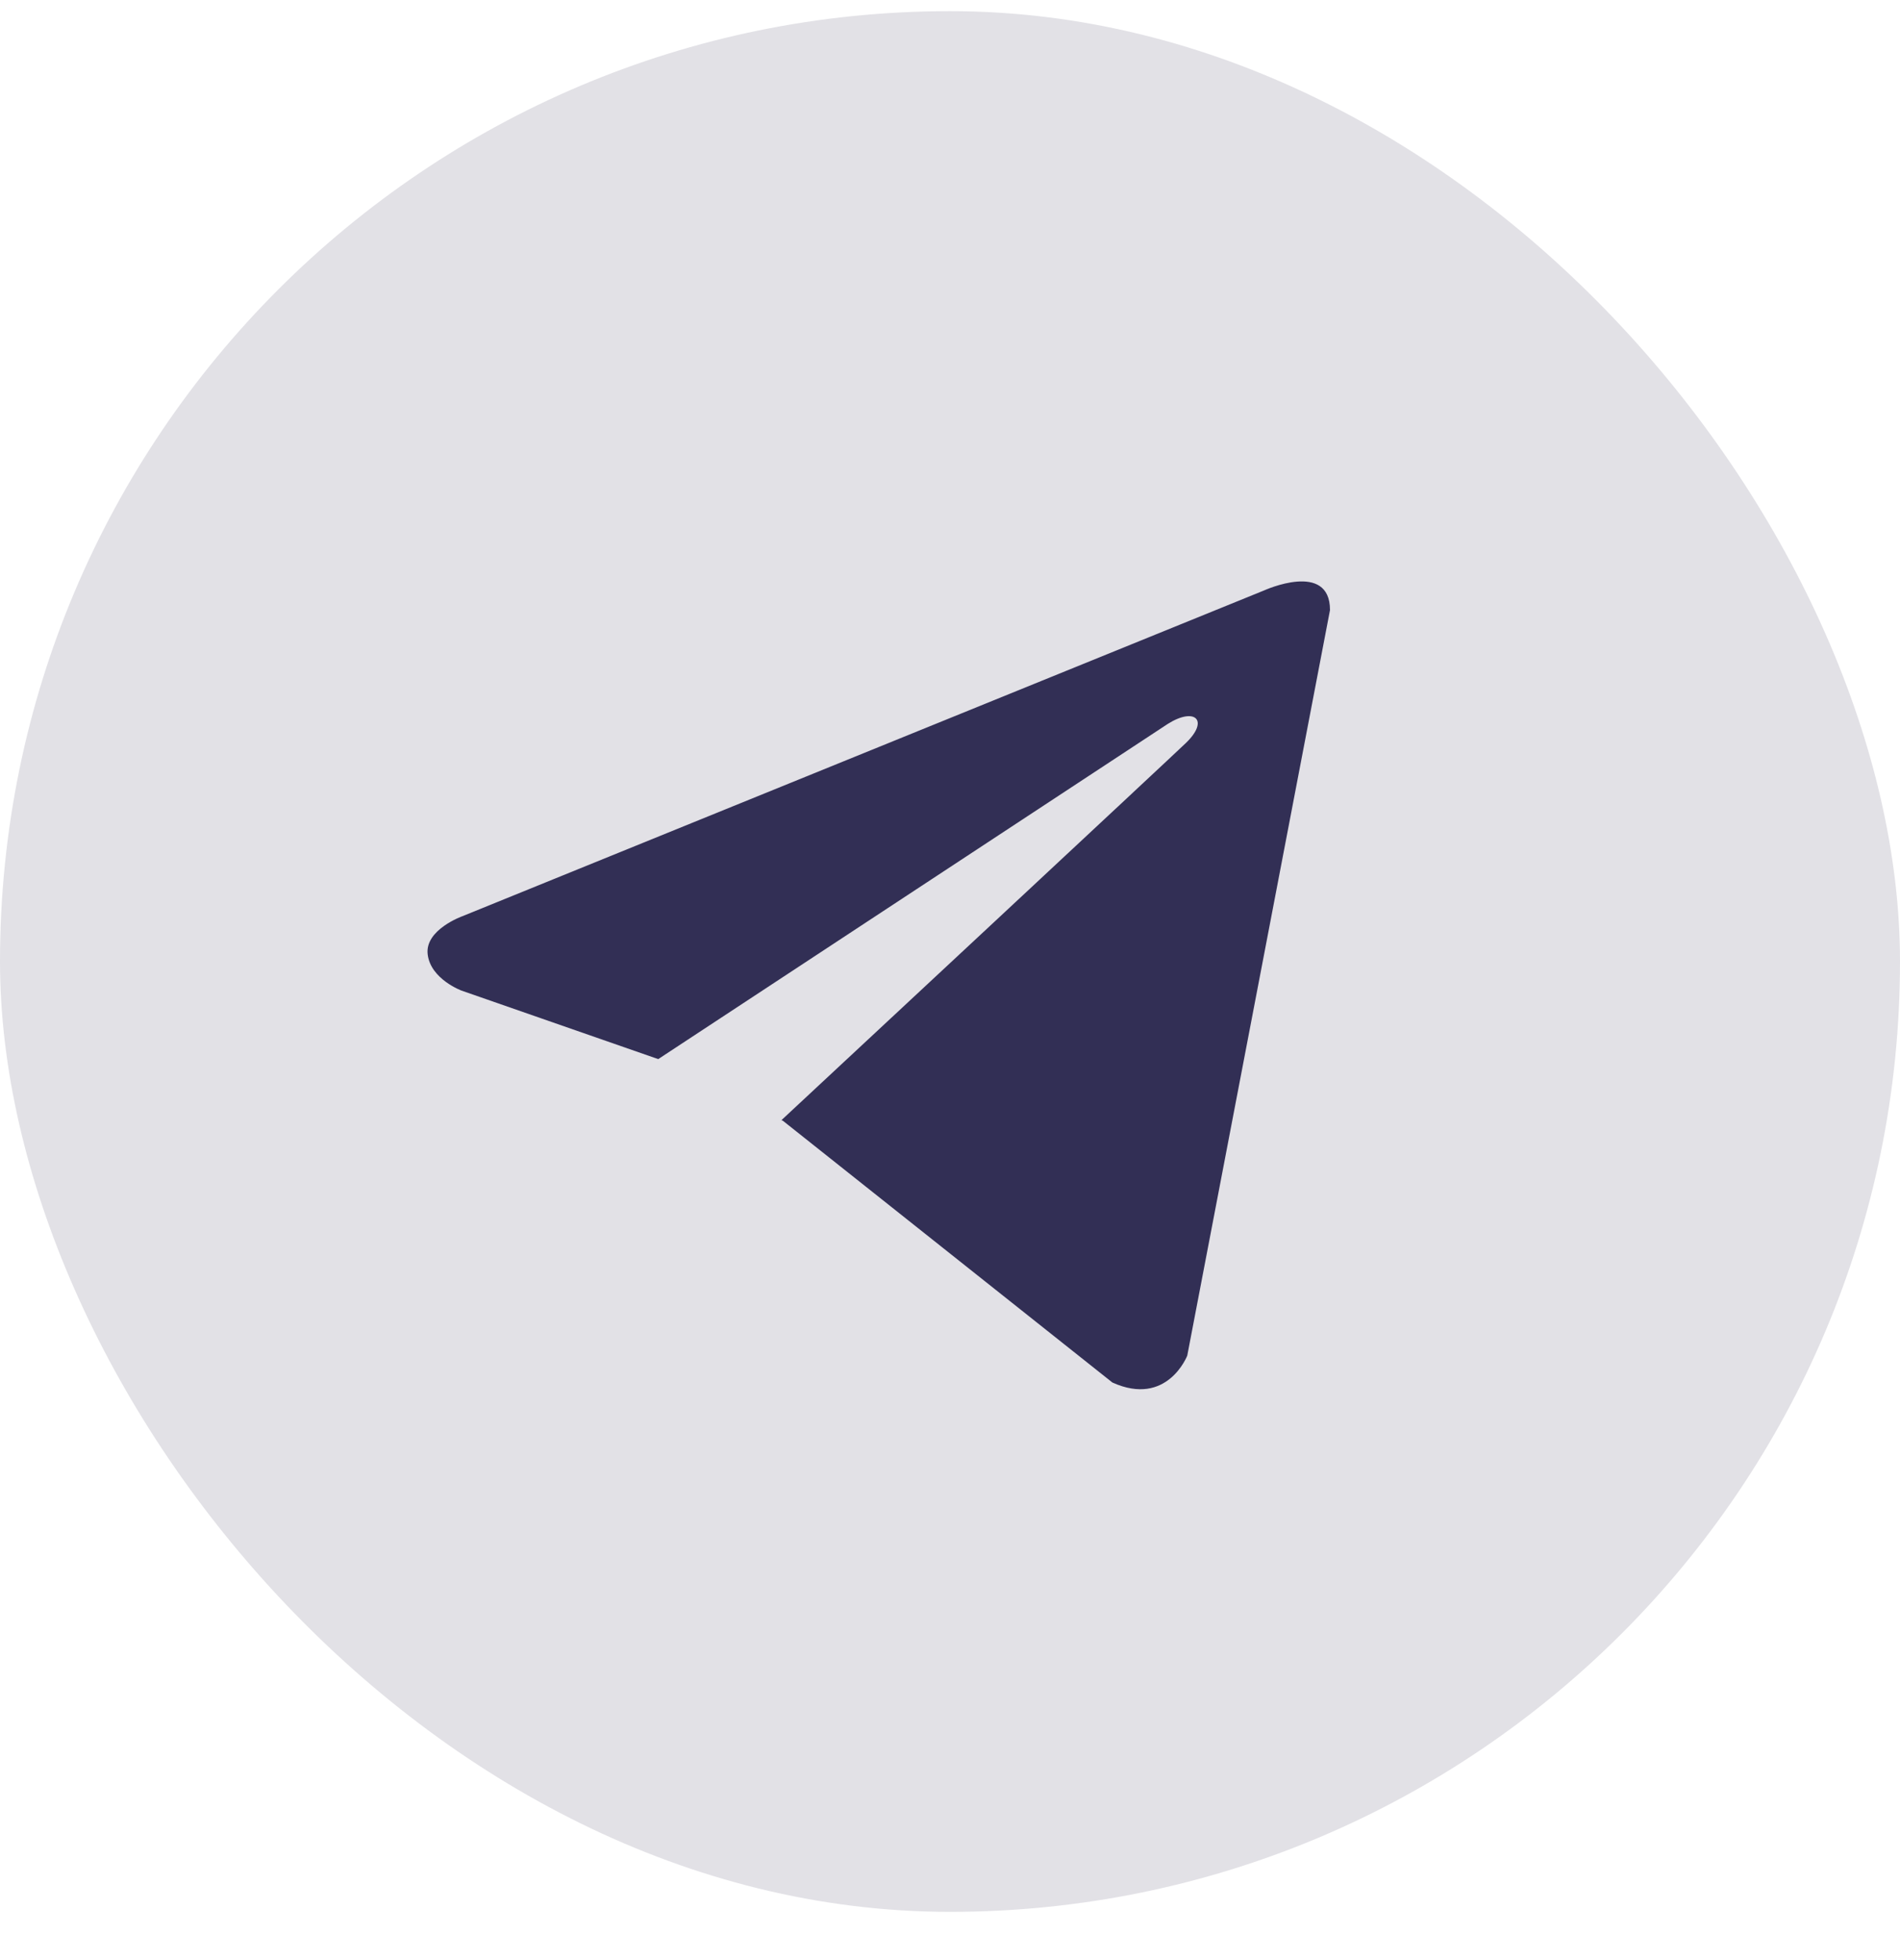
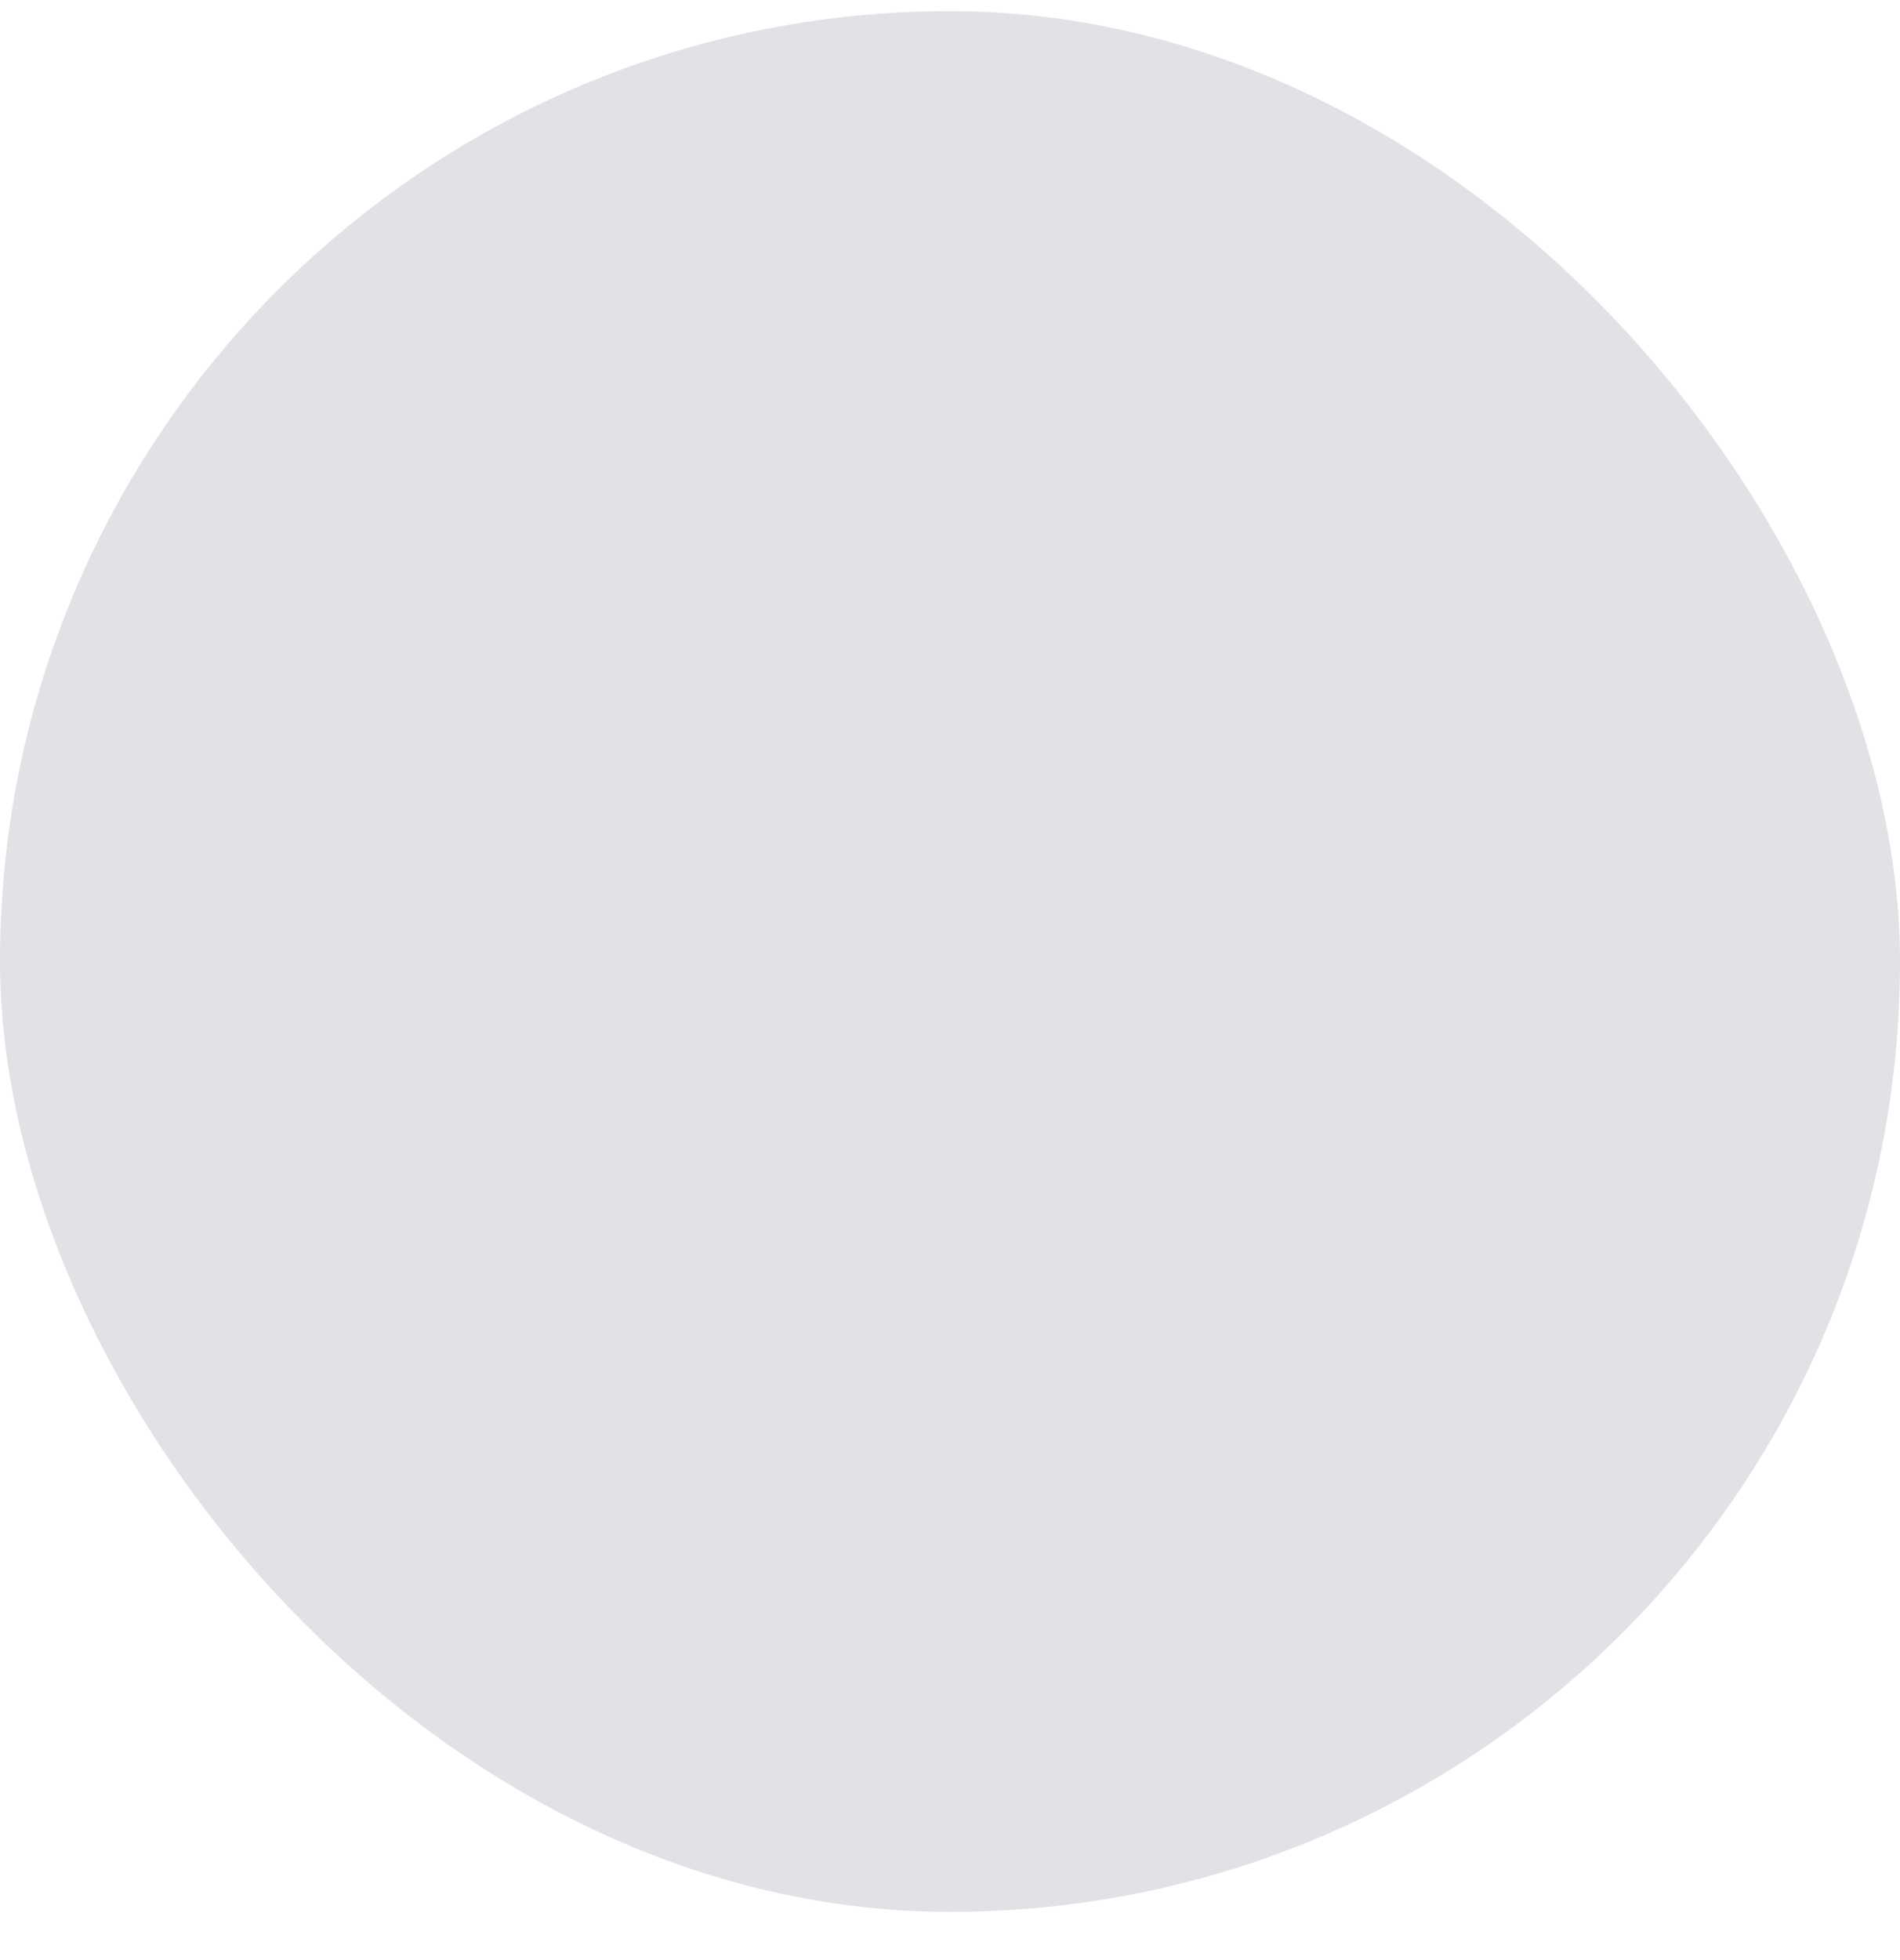
<svg xmlns="http://www.w3.org/2000/svg" width="32" height="33" viewBox="0 0 32 33" fill="none">
  <rect y="0.188" width="32" height="32" rx="16" fill="#E2E1E6" />
-   <path d="M22.4 10.271L19.996 22.823C19.996 22.823 19.659 23.693 18.735 23.276L13.188 18.871L13.162 18.858C13.912 18.161 19.722 12.751 19.976 12.506C20.369 12.126 20.125 11.9 19.669 12.187L11.086 17.831L7.774 16.678C7.774 16.678 7.253 16.486 7.203 16.068C7.152 15.65 7.791 15.424 7.791 15.424L21.291 9.94C21.291 9.94 22.4 9.435 22.4 10.271Z" fill="#322F55" />
</svg>